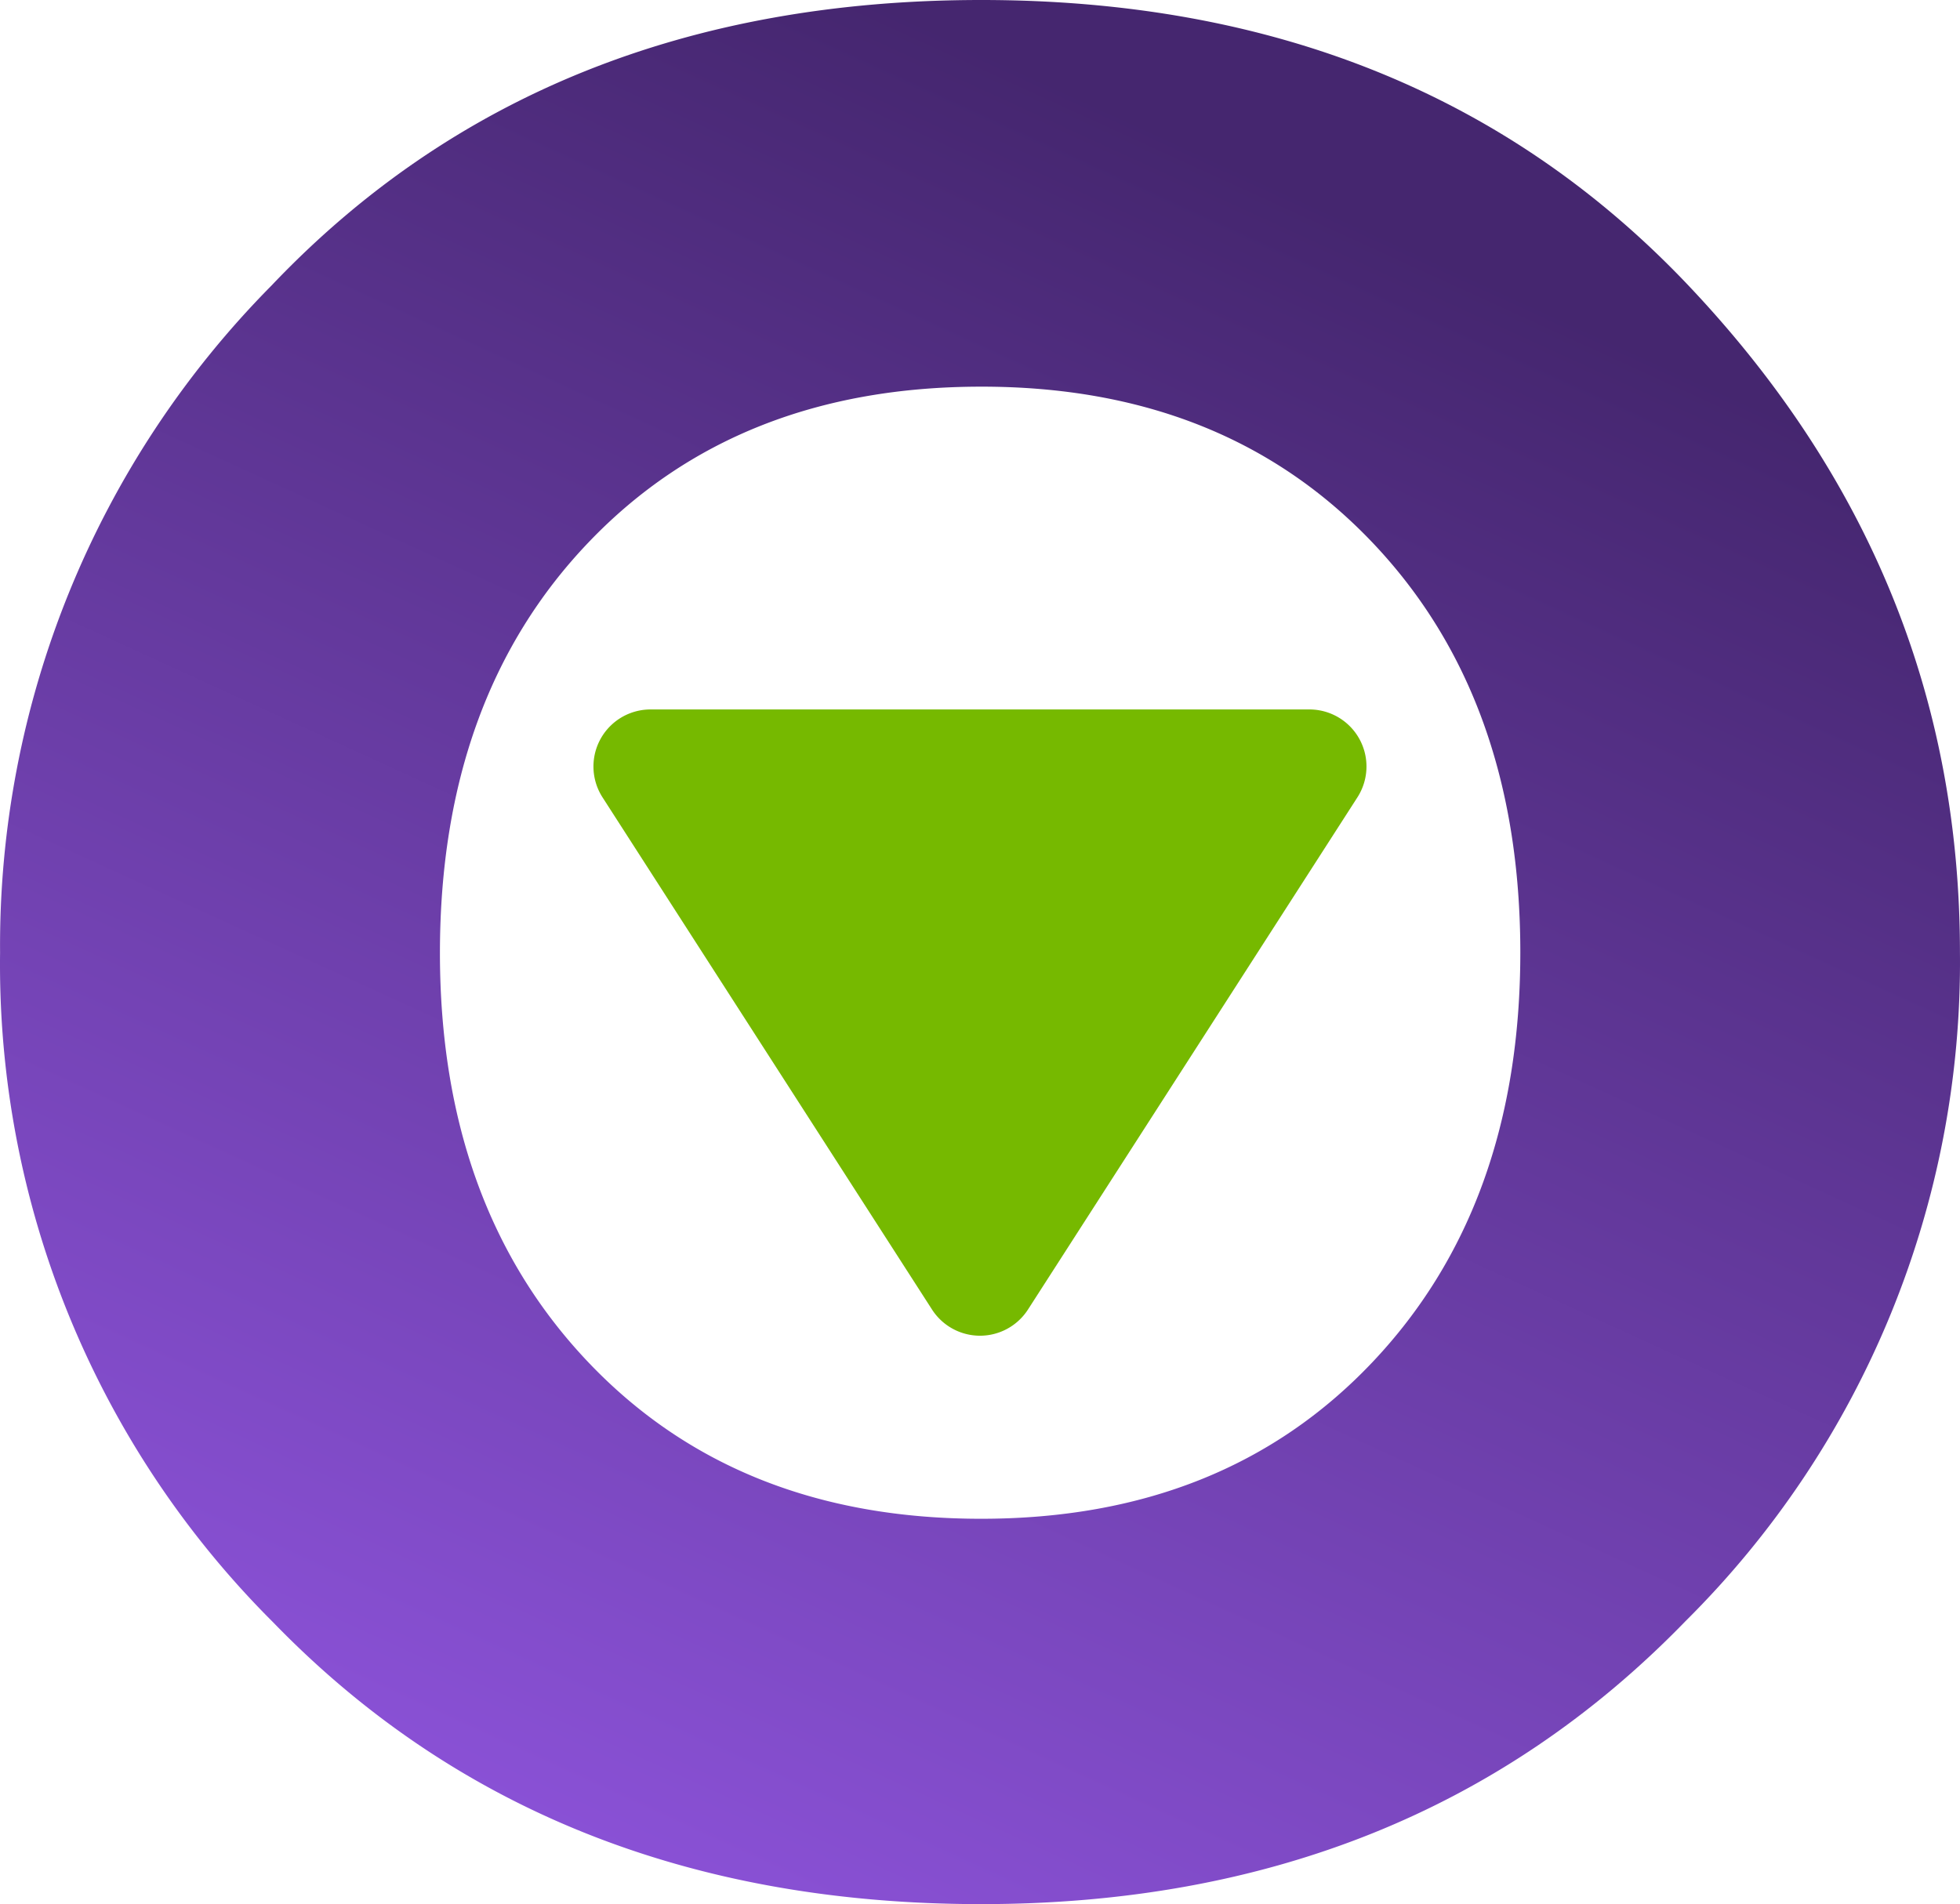
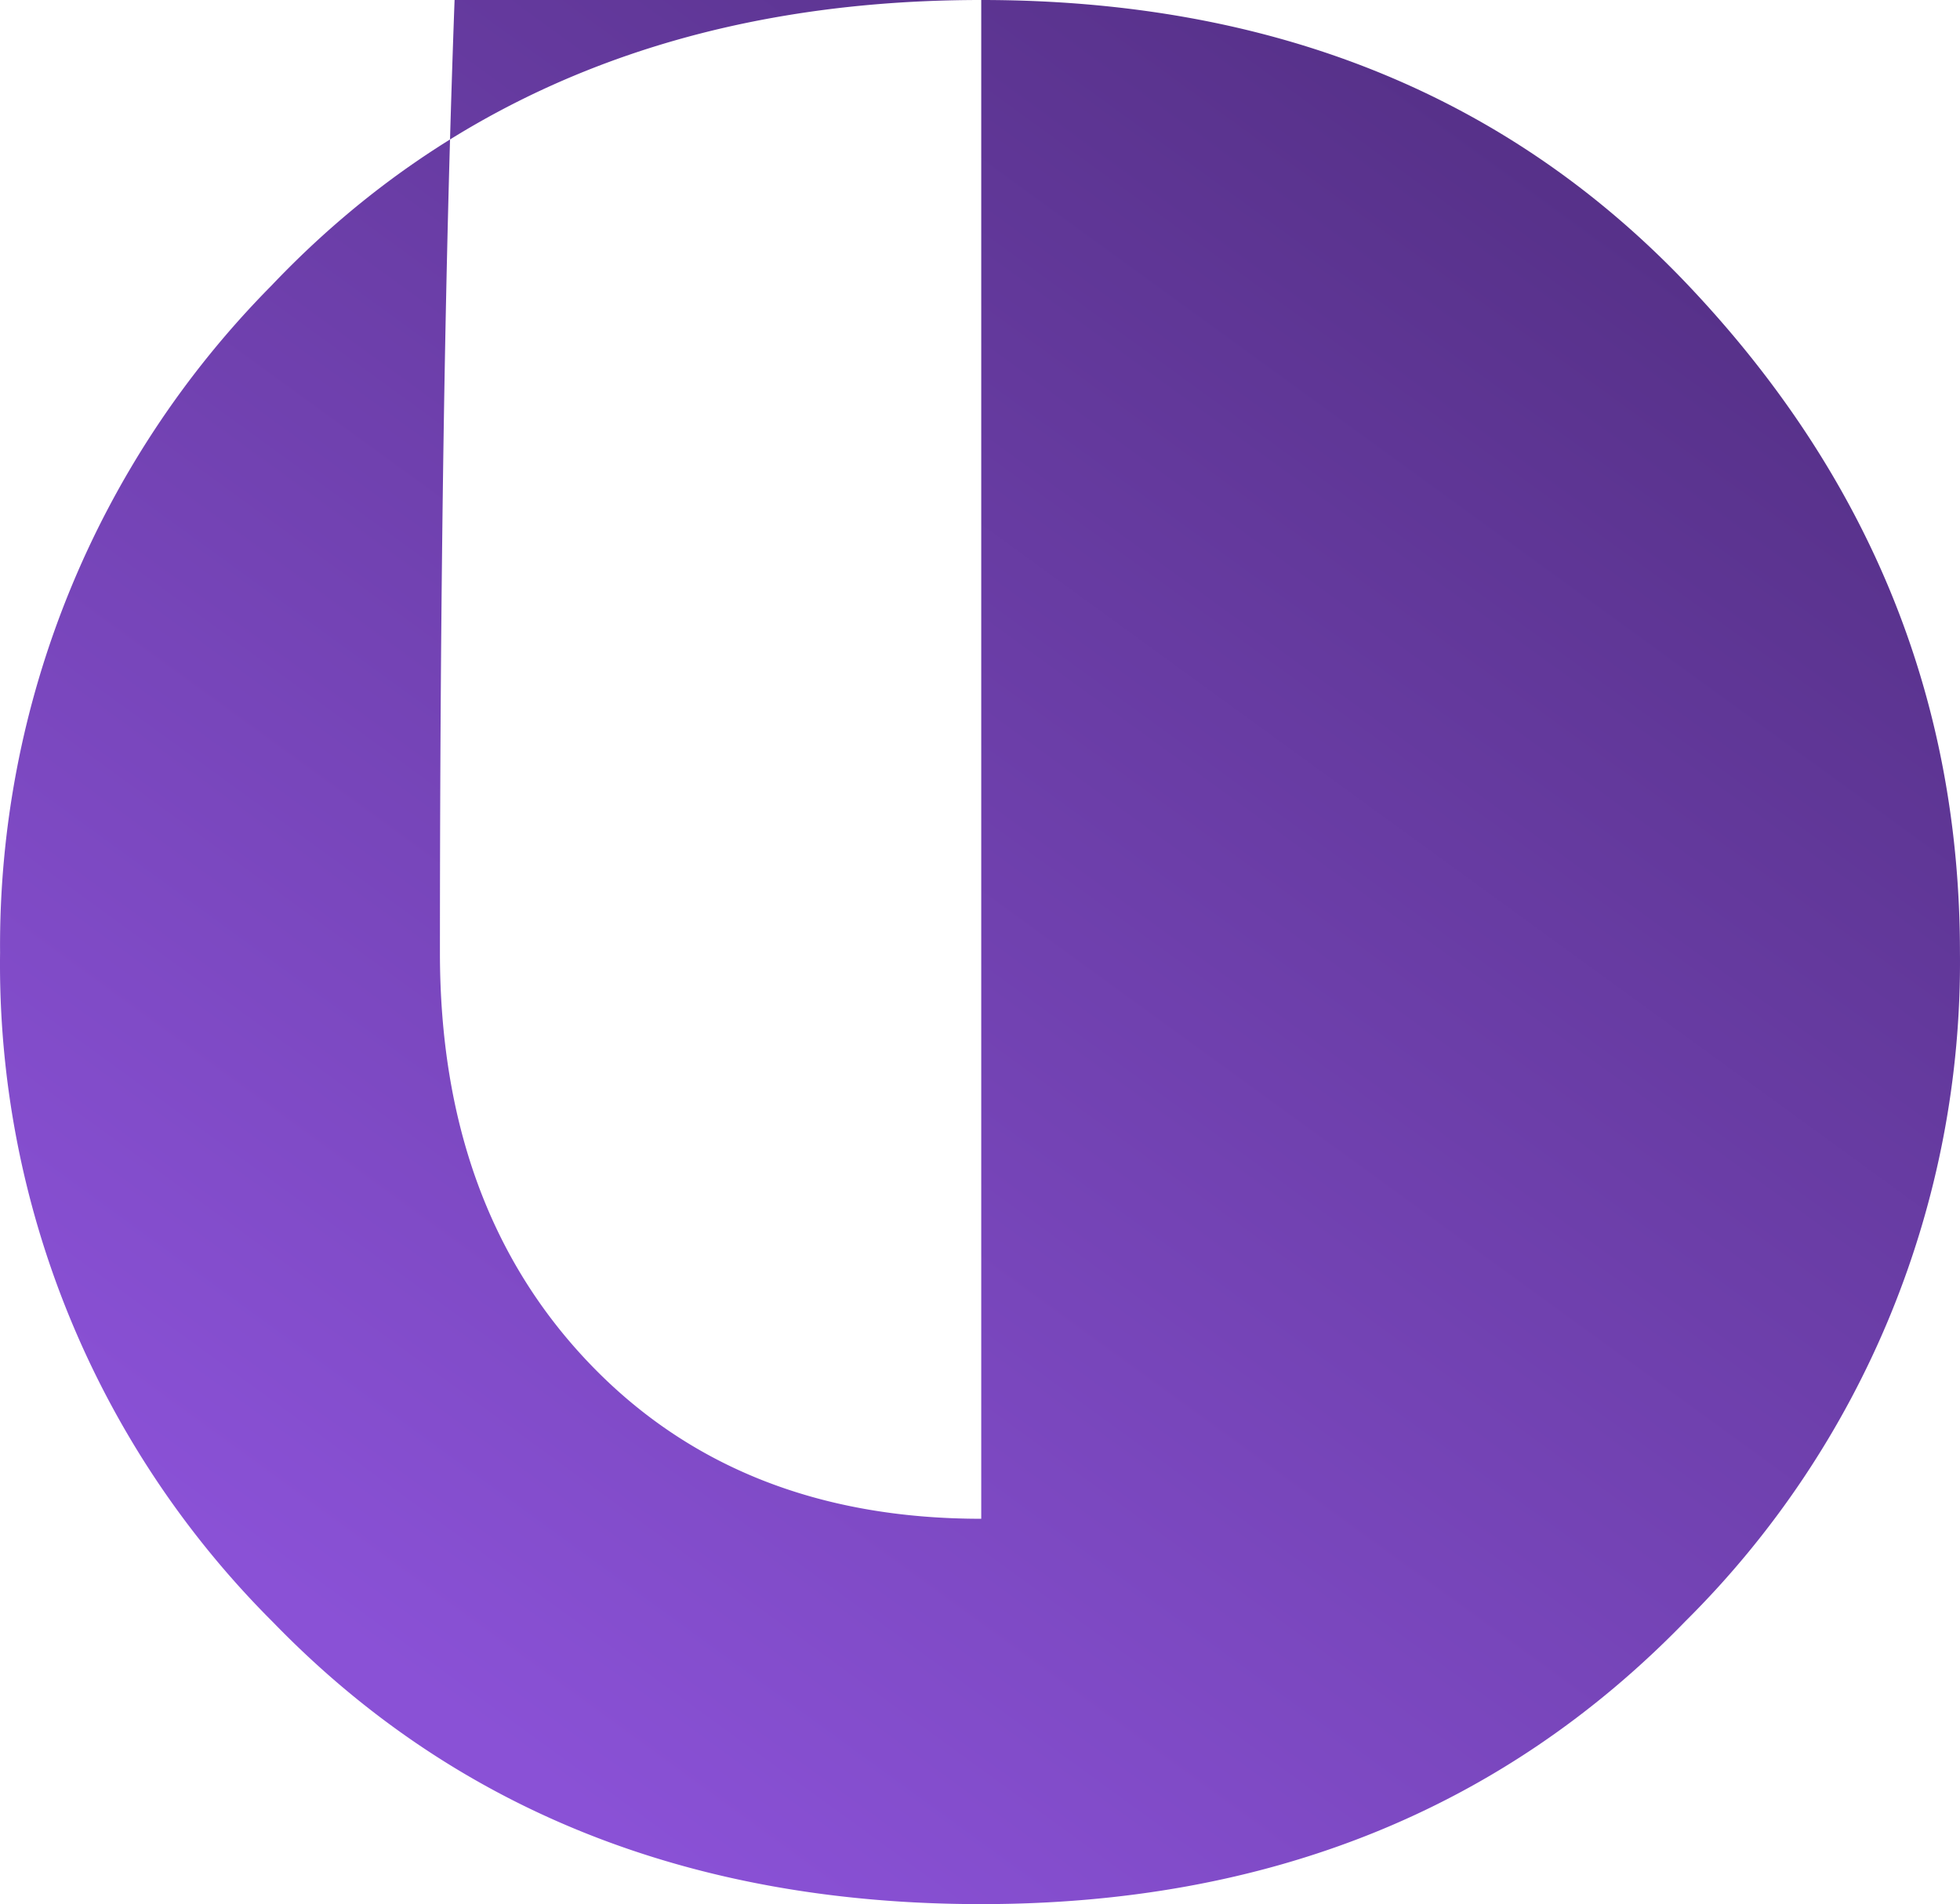
<svg xmlns="http://www.w3.org/2000/svg" width="2048" height="1989.957" viewBox="0 0 2048 1989.957">
  <defs>
    <linearGradient id="linear-gradient" x1="0.705" y1="0.121" x2="0.301" y2="0.971" gradientUnits="objectBoundingBox">
      <stop offset="0" stop-color="#45266f" />
      <stop offset="1" stop-color="#8a51d6" />
    </linearGradient>
  </defs>
  <g id="Cebos_new_Fav" data-name="Cebos new Fav" transform="translate(-7866.45 22499)">
-     <path id="Path_11322" data-name="Path 11322" d="M1032.141-100.874q456.937,0,739.793,299.26t282.856,696.4a970.218,970.218,0,0,1-286.695,698.5q-286.718,295.8-735.954,295.8-454.362,0-739.793-294.4A971.052,971.052,0,0,1,6.917,894.784a980.446,980.446,0,0,1,283.5-697.113Q573.916-100.874,1032.141-100.874Zm0,1587.24q253.433,0,408.3-163.161t154.983-428.4q0-266.618-154.983-429.184t-408.3-162.4q-254.7,0-410.109,162.47T466.525,894.88q0,265.235,155.508,428.4T1032.141,1486.366Z" transform="translate(7859.609 -22398.127)" fill="url(#linear-gradient)" />
-     <path id="Polygon_2" data-name="Polygon 2" d="M353.7,27.358a59.609,59.609,0,0,1,100.262,0l344.3,535.287a59.609,59.609,0,0,1-50.071,91.845H59.54A59.609,59.609,0,0,1,9.469,562.646Z" transform="translate(9294.279 -21103.072) rotate(180)" fill="#76b900" />
+     <path id="Path_11322" data-name="Path 11322" d="M1032.141-100.874q456.937,0,739.793,299.26t282.856,696.4a970.218,970.218,0,0,1-286.695,698.5q-286.718,295.8-735.954,295.8-454.362,0-739.793-294.4A971.052,971.052,0,0,1,6.917,894.784a980.446,980.446,0,0,1,283.5-697.113Q573.916-100.874,1032.141-100.874Zq253.433,0,408.3-163.161t154.983-428.4q0-266.618-154.983-429.184t-408.3-162.4q-254.7,0-410.109,162.47T466.525,894.88q0,265.235,155.508,428.4T1032.141,1486.366Z" transform="translate(7859.609 -22398.127)" fill="url(#linear-gradient)" />
  </g>
</svg>